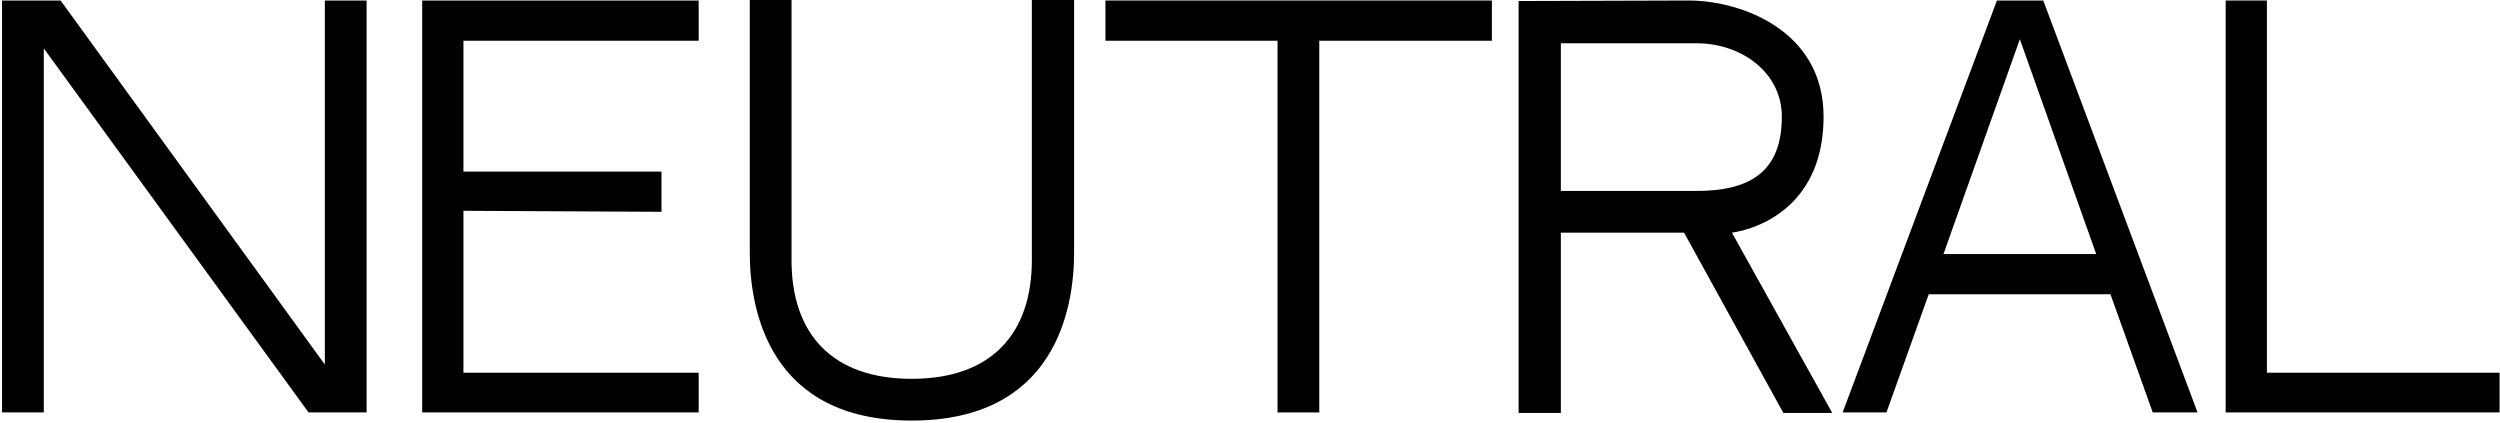
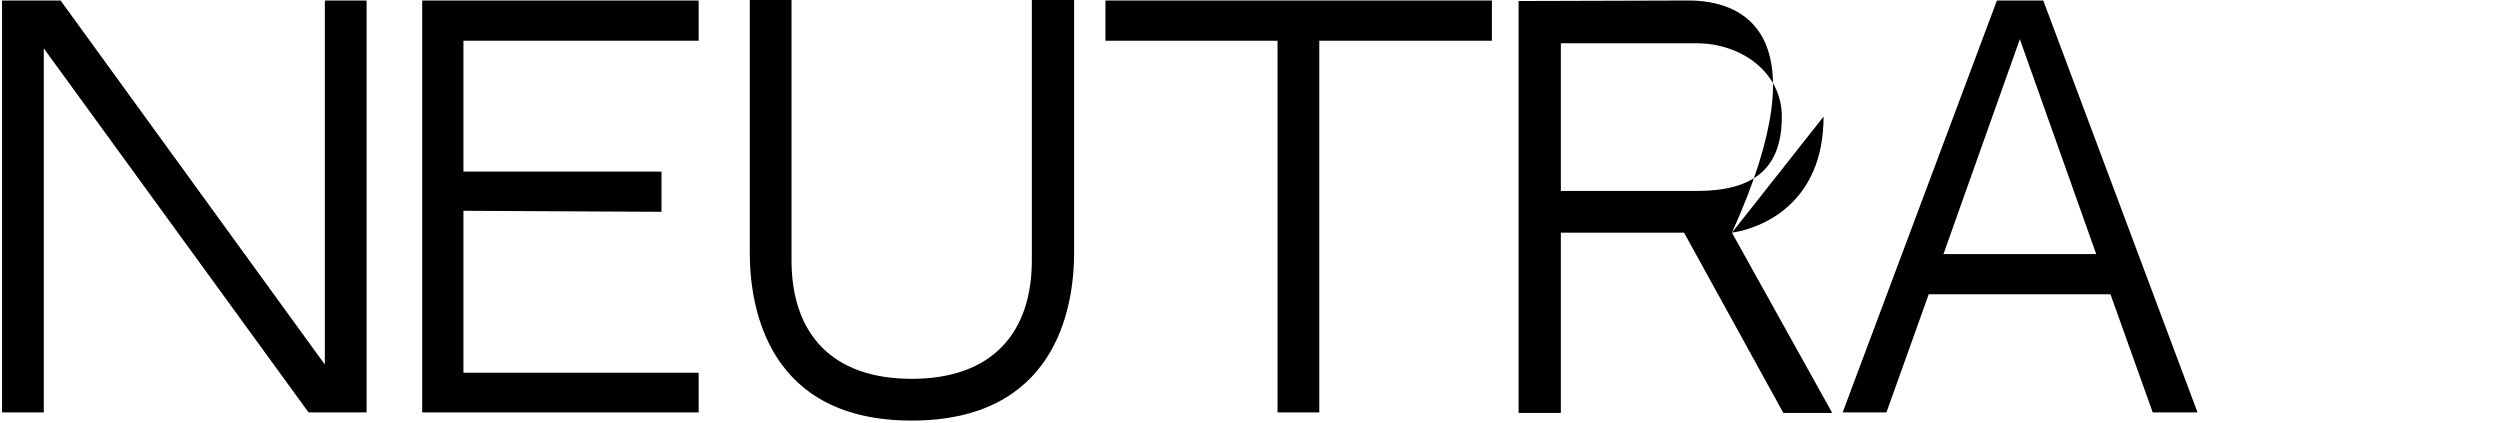
<svg xmlns="http://www.w3.org/2000/svg" width="491" height="83" viewBox="0 0 491 83" fill="none">
  <path d="M60.6 81H72V0.1H63.8V71.6L11.9 0.1H0.4V81H8.6V9.5L60.6 81Z" fill="black" />
  <path d="M91.019 8H137.219V0.1H82.919V81H137.219V73.2H91.019V41.4L129.919 41.6V33.7H91.019V8Z" fill="black" />
  <path d="M202.654 51.1C202.654 65.4 194.854 74.4 179.054 74.4C163.354 74.4 155.454 65.5 155.454 51.1V0H147.254V49.6C147.254 61 151.154 82.6 179.054 82.6C207.054 82.6 210.954 61 210.954 49.6V0H202.654V51.1Z" fill="black" />
  <path d="M293.008 8V0.1H217.108V8H250.908V81H259.108V8H293.008Z" fill="black" />
-   <path d="M340.151 45.7H330.751L350.251 81.1H359.851L340.151 45.7ZM358.151 22.9C358.151 5.9 341.851 0.1 331.651 0.1L298.251 0.2V81.1H306.551V45.7H340.151C346.151 44.8 358.151 39.9 358.151 22.9ZM333.251 37.5H306.551V8.5H333.251C341.951 8.5 349.951 14.2 349.951 22.9C349.951 33.2 344.351 37.5 333.251 37.5Z" fill="black" />
+   <path d="M340.151 45.7H330.751L350.251 81.1H359.851L340.151 45.7ZC358.151 5.9 341.851 0.1 331.651 0.1L298.251 0.2V81.1H306.551V45.7H340.151C346.151 44.8 358.151 39.9 358.151 22.9ZM333.251 37.5H306.551V8.5H333.251C341.951 8.5 349.951 14.2 349.951 22.9C349.951 33.2 344.351 37.5 333.251 37.5Z" fill="black" />
  <path d="M414.497 57.8L422.797 81H431.597L401.297 0.1H392.197L361.897 81H370.497L378.797 57.8H414.497ZM396.697 7.7L411.697 49.9H381.697L396.697 7.7Z" fill="black" />
-   <path d="M445.219 0.1H437.119V81H490.919V73.2H445.219V0.1Z" fill="black" />
</svg>